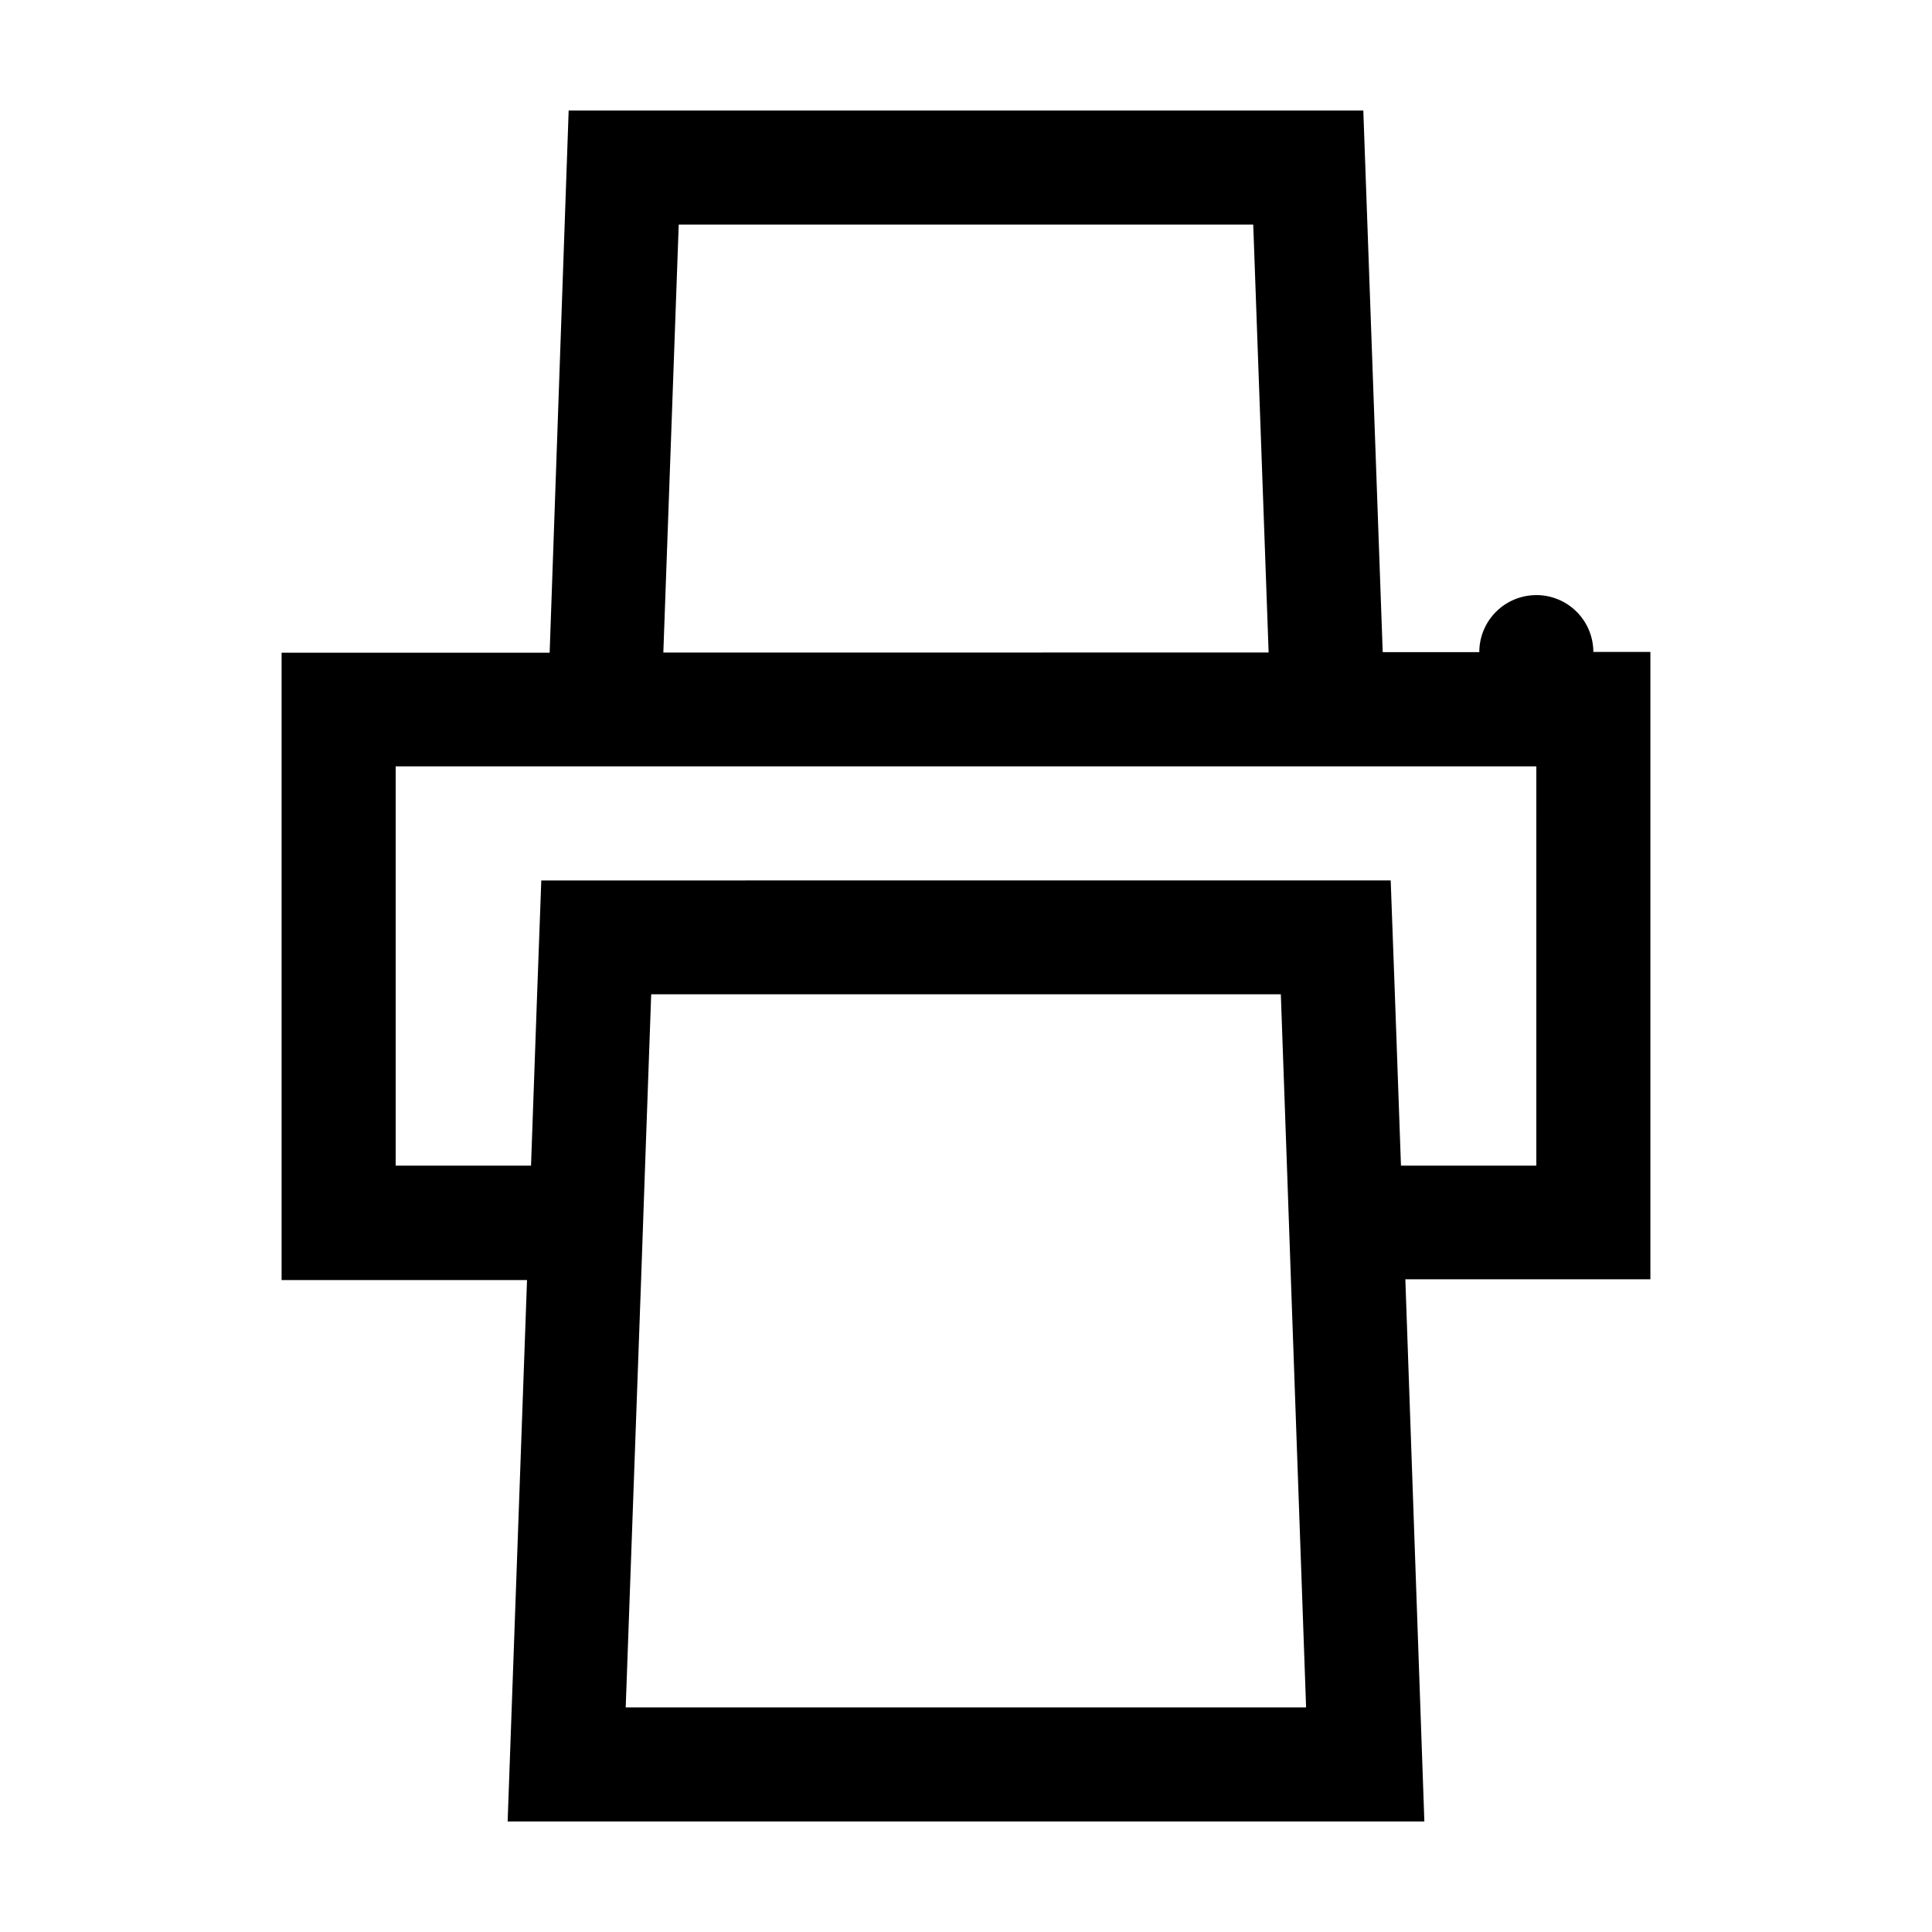
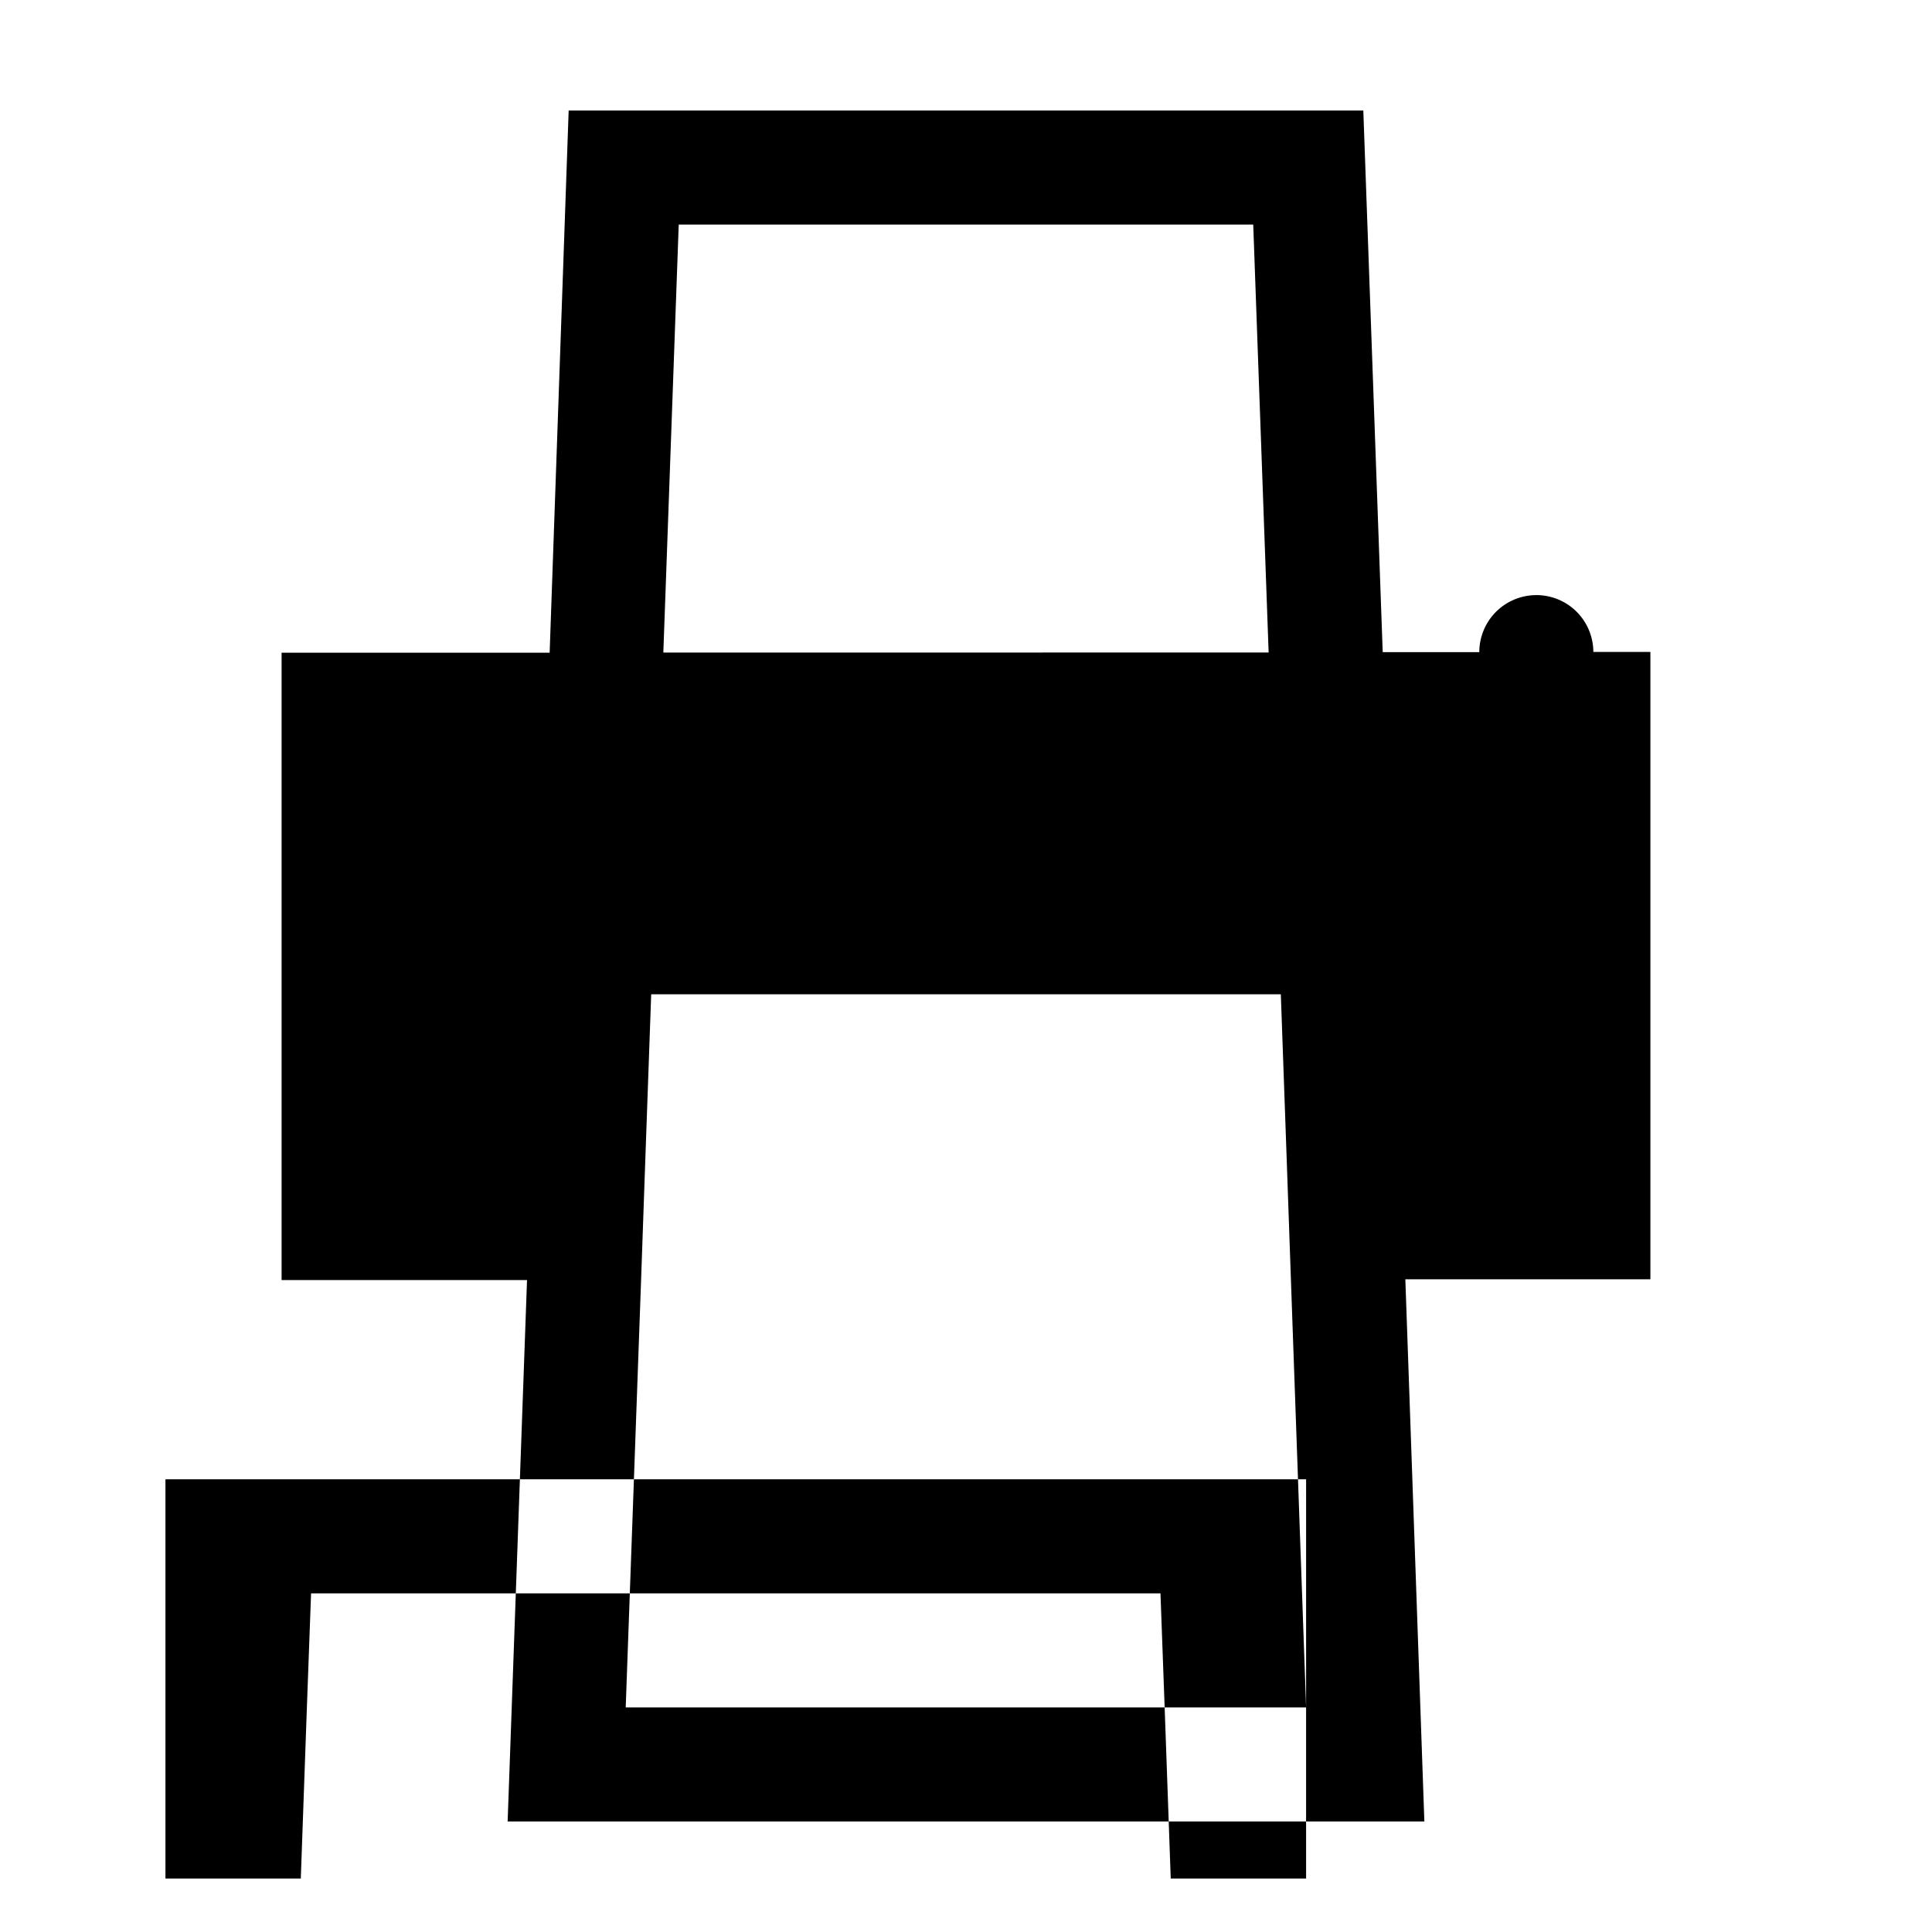
<svg xmlns="http://www.w3.org/2000/svg" fill="#000000" width="800px" height="800px" version="1.1" viewBox="144 144 512 512">
-   <path d="m551.14 301.71c-4.008 0-7.852 1.59-10.688 4.426-2.832 2.832-4.426 6.68-4.426 10.688h-25.594l-5.141-143.54h-210.59l-5.039 143.69-71.035-0.004v166.26h65.039l-5.137 143.48h242.94l-5.039-143.69 64.941 0.004v-166.26h-15.117c-0.012-4-1.609-7.832-4.441-10.656-2.836-2.824-6.672-4.406-10.672-4.406zm-227.27-98.195h152.25l4.082 113.41-160.41 0.004zm166.26 392.97h-180.31l4.082-113.41 1.059-30.23 1.613-45.344h166.86l1.613 45.344 1.059 30.23zm61.012-188.93v45.344h-35.871l-1.613-45.344-1.109-30.23-225.1 0.004-1.109 30.23-1.613 45.344-35.871-0.004v-105.8h302.29z" />
+   <path d="m551.14 301.71c-4.008 0-7.852 1.59-10.688 4.426-2.832 2.832-4.426 6.68-4.426 10.688h-25.594l-5.141-143.54h-210.59l-5.039 143.69-71.035-0.004v166.26h65.039l-5.137 143.48h242.94l-5.039-143.69 64.941 0.004v-166.26h-15.117c-0.012-4-1.609-7.832-4.441-10.656-2.836-2.824-6.672-4.406-10.672-4.406zm-227.27-98.195h152.25l4.082 113.41-160.41 0.004zm166.26 392.97h-180.31l4.082-113.41 1.059-30.23 1.613-45.344h166.86l1.613 45.344 1.059 30.23zv45.344h-35.871l-1.613-45.344-1.109-30.23-225.1 0.004-1.109 30.23-1.613 45.344-35.871-0.004v-105.8h302.29z" />
</svg>